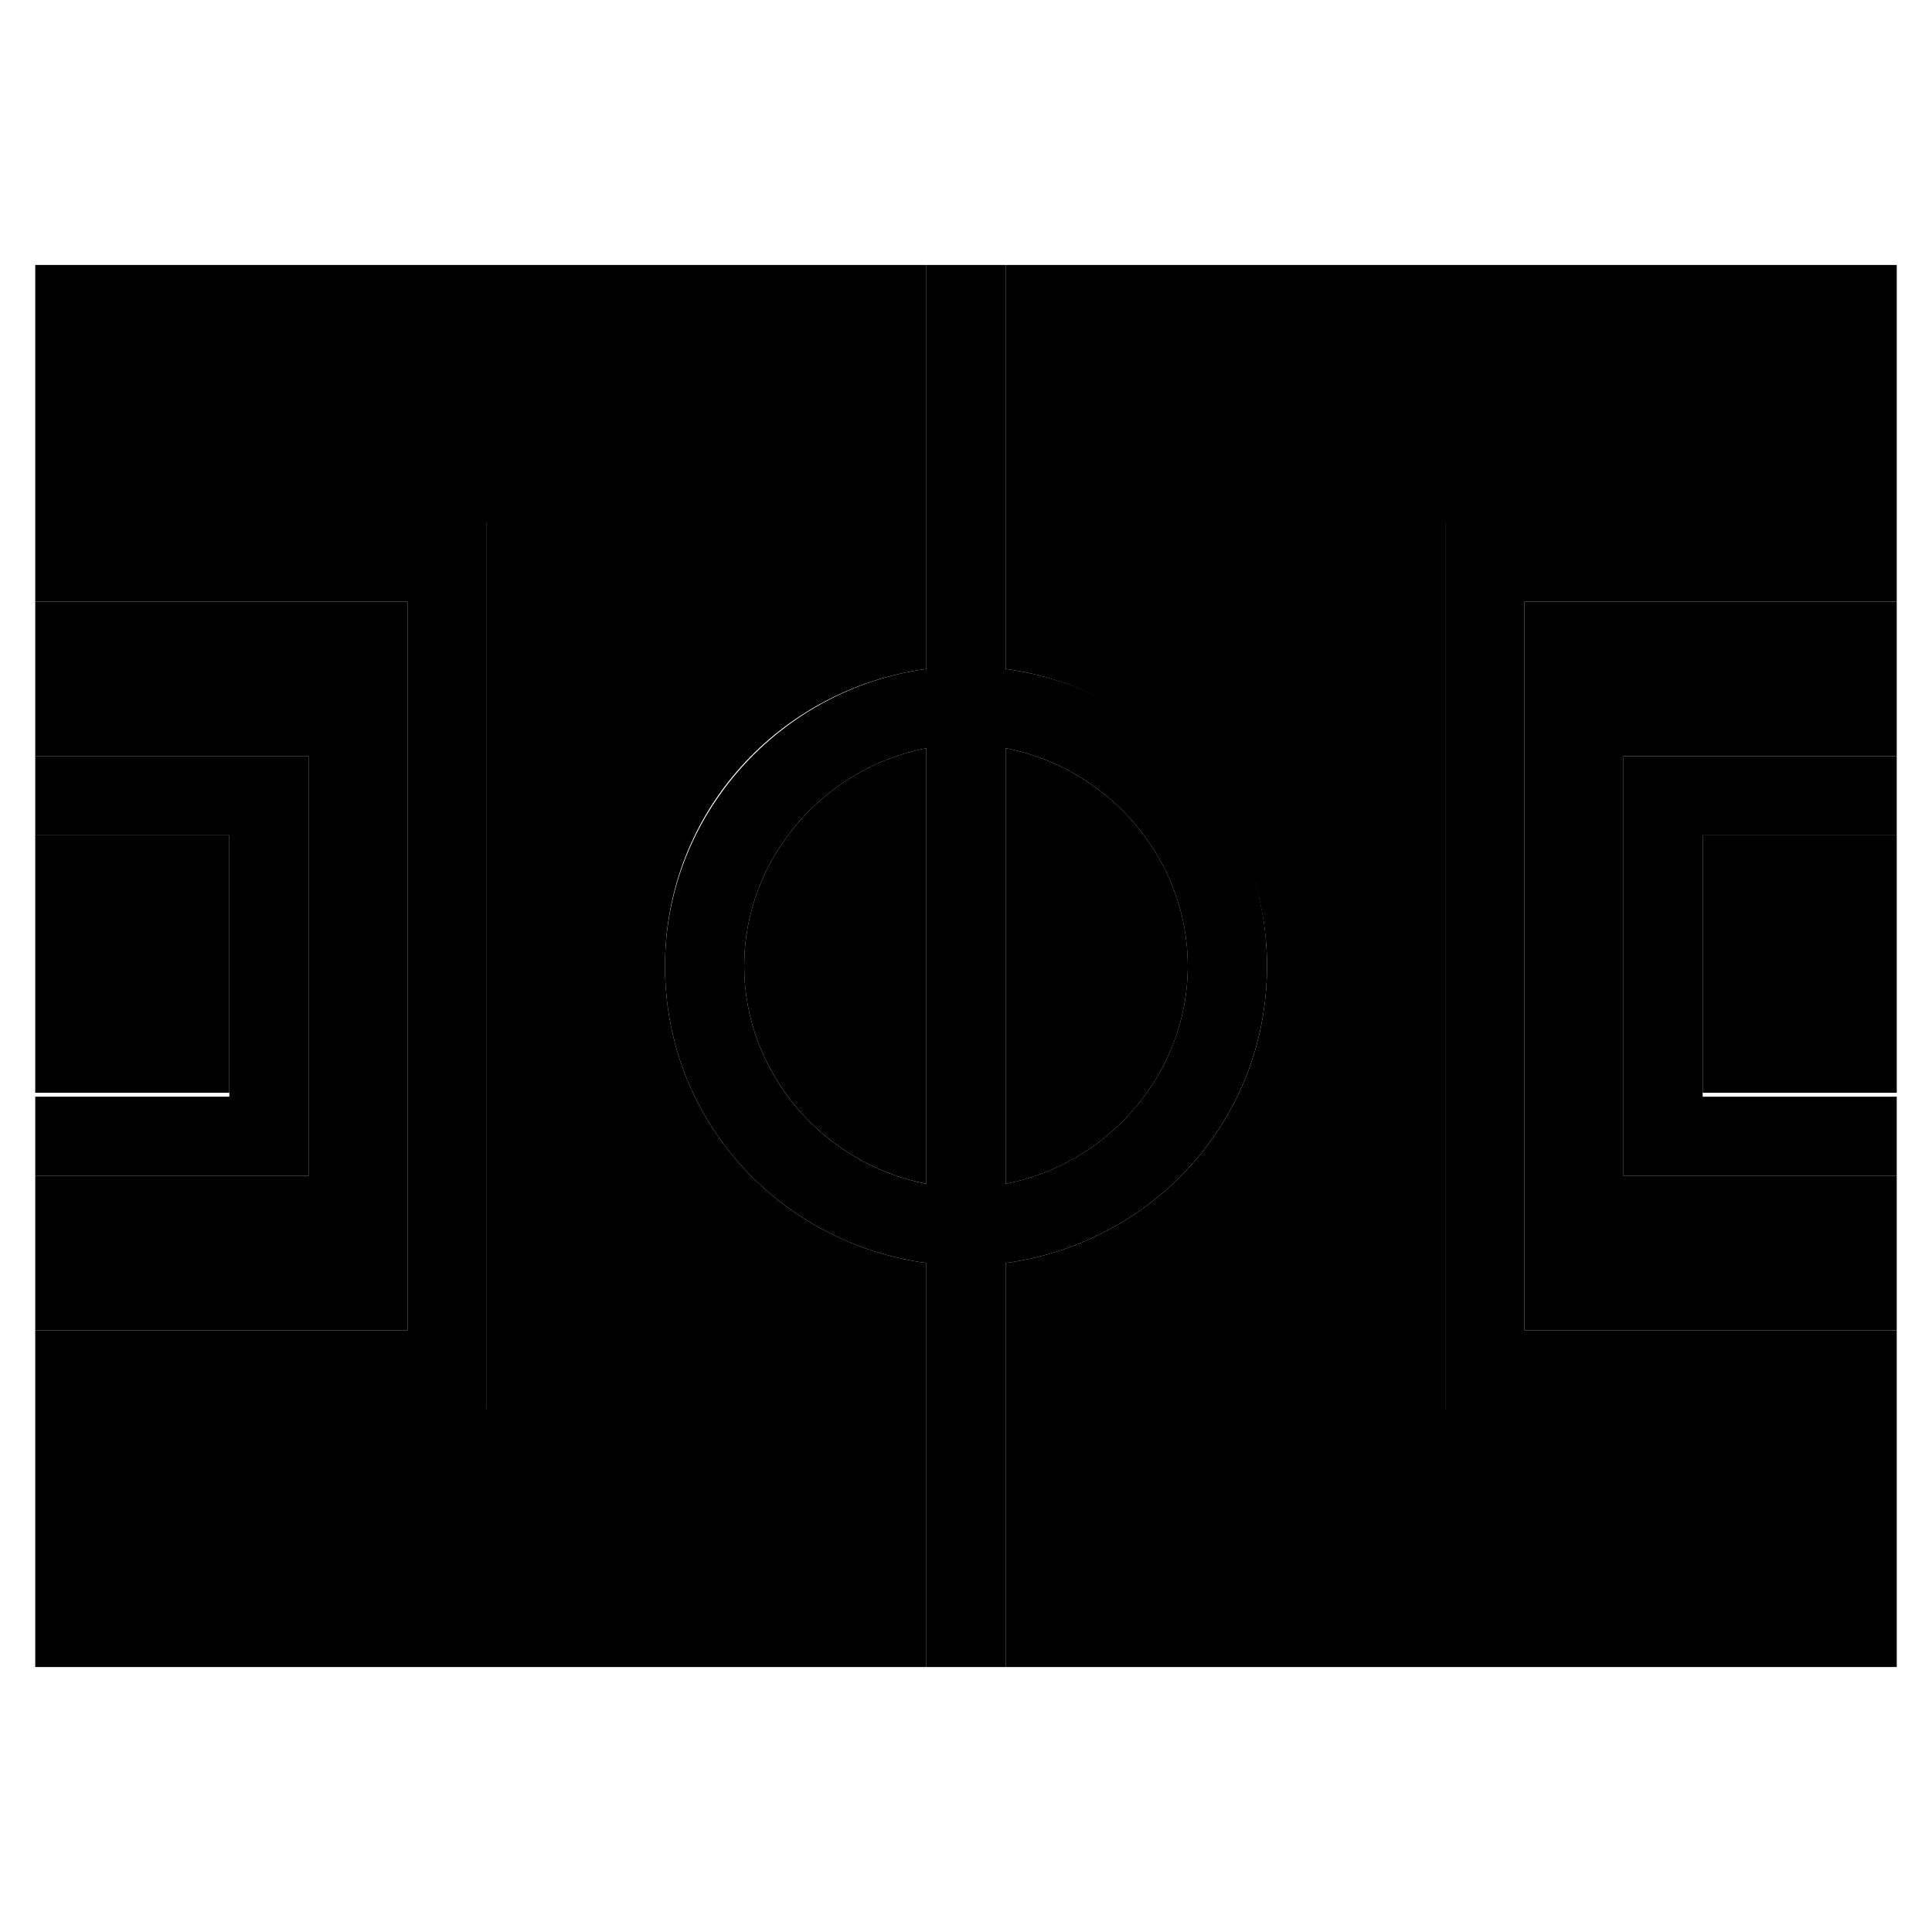
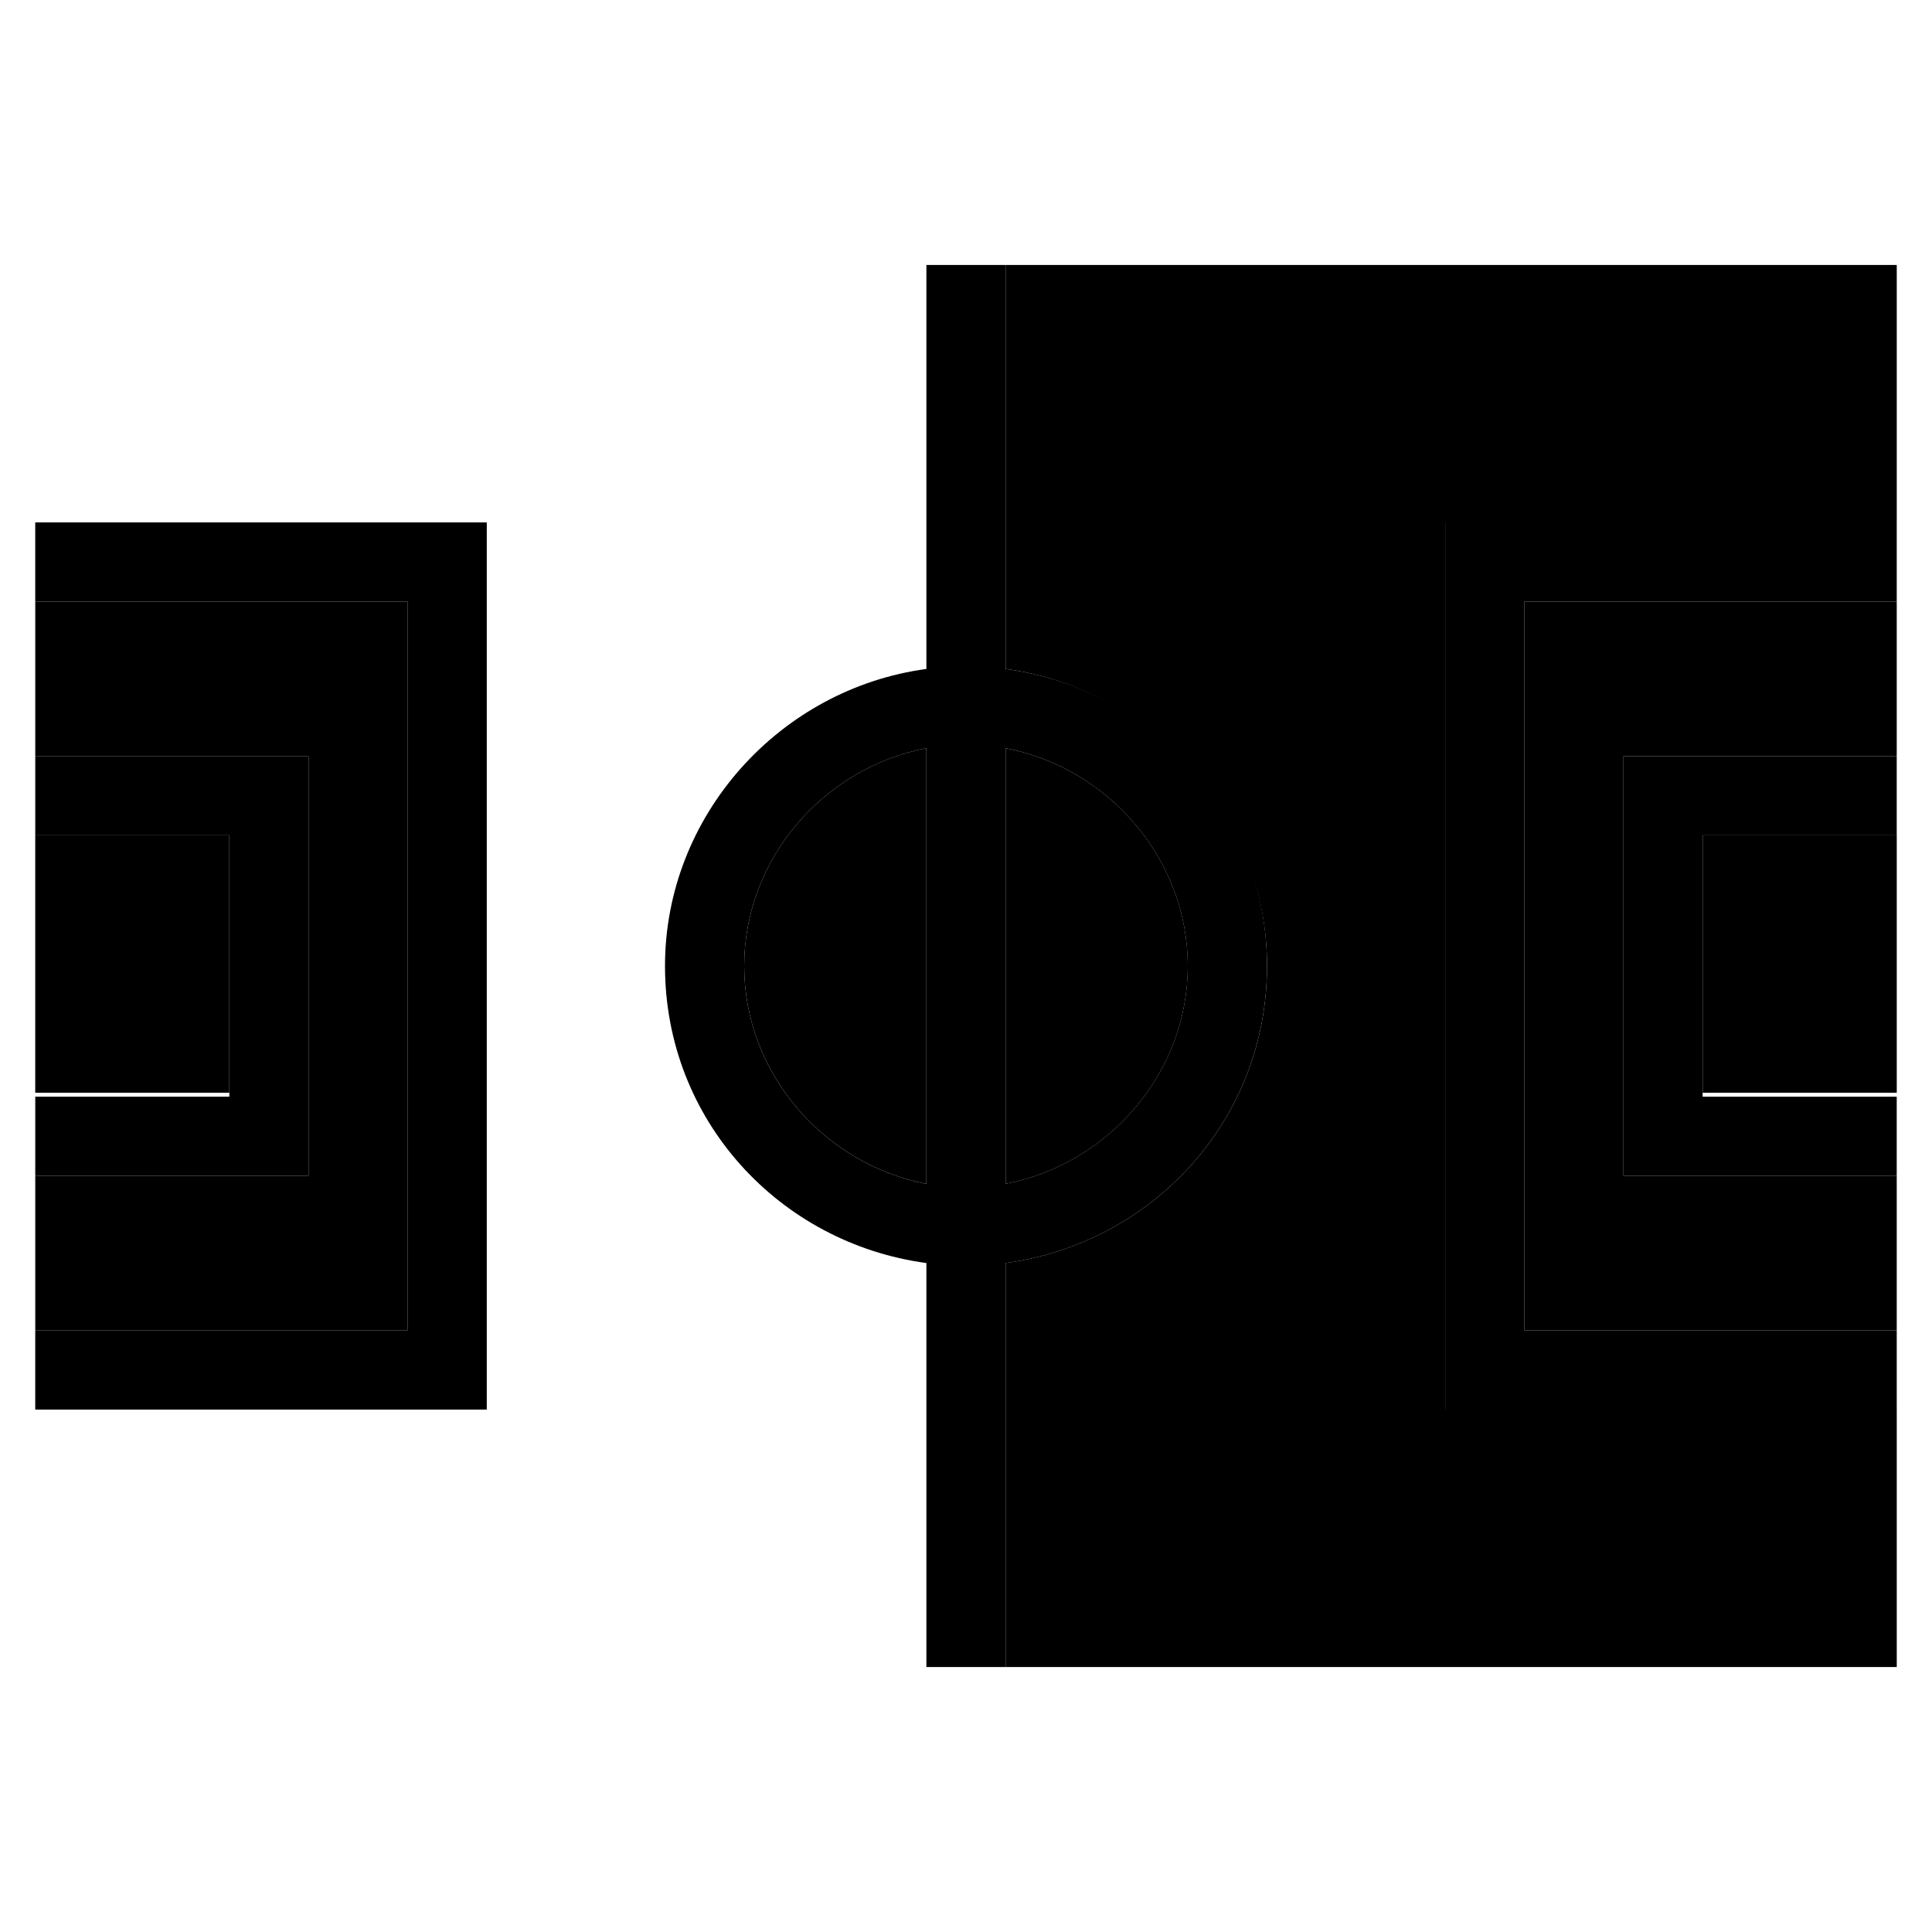
<svg xmlns="http://www.w3.org/2000/svg" fill="#000000" width="800px" height="800px" version="1.1" viewBox="144 144 512 512">
  <g>
    <path d="m527 282.44h119.66v-68.223h-236.16v107.06c38.836 5.246 69.273 38.836 69.273 78.719 0 40.934-30.438 73.473-69.273 78.719v107.06h236.16v-68.223l-119.66 0.004z" />
    <path d="m153.34 365.36h51.43v68.223h-51.43z" />
    <path d="m547.99 496.56h98.664v-40.934h-72.422v-111.26h72.422v-40.938h-98.664z" />
    <path d="m595.23 365.36h51.43v68.223h-51.43z" />
    <path d="m225.77 344.37v111.26h-72.426v40.934h98.664v-193.13h-98.664v40.938z" />
    <path d="m458.78 400c0-28.34-20.992-52.48-48.281-57.727v115.46c27.289-5.25 48.281-29.395 48.281-57.73z" />
-     <path d="m320.23 400c0-40.934 30.438-73.473 69.273-78.719v-107.06l-236.16-0.004v68.223h119.66v235.11l-119.66 0.004v68.223h236.16v-107.06c-38.836-5.246-69.273-37.785-69.273-78.719z" />
    <path d="m341.22 400c0 28.34 20.992 52.48 48.281 57.727v-115.46c-27.293 5.25-48.281 29.391-48.281 57.73z" />
    <path d="m225.77 344.37h-72.426v20.992h51.434v69.273h-51.434v20.992h72.426z" />
    <path d="m273 282.44h-119.66v20.992h98.664v193.13h-98.664v20.992h119.66z" />
    <path d="m574.23 455.63h72.422v-20.992h-51.43v-69.273h51.43v-20.992h-72.422z" />
    <path d="m547.99 496.56v-193.13h98.664v-20.992h-119.66v235.11h119.66v-20.992z" />
    <path d="m479.77 400c0-40.934-30.438-73.473-69.273-78.719v-107.06h-20.992v107.06c-38.836 5.246-69.273 38.836-69.273 78.719 0 40.934 30.438 73.473 69.273 78.719v107.06h20.992v-107.06c38.832-5.246 69.273-37.785 69.273-78.719zm-138.55 0c0-28.34 20.992-52.48 48.281-57.727v115.46c-27.293-5.25-48.281-29.395-48.281-57.73zm117.55 0c0 28.34-20.992 52.48-48.281 57.727v-115.46c27.289 5.25 48.281 29.391 48.281 57.73z" />
  </g>
</svg>